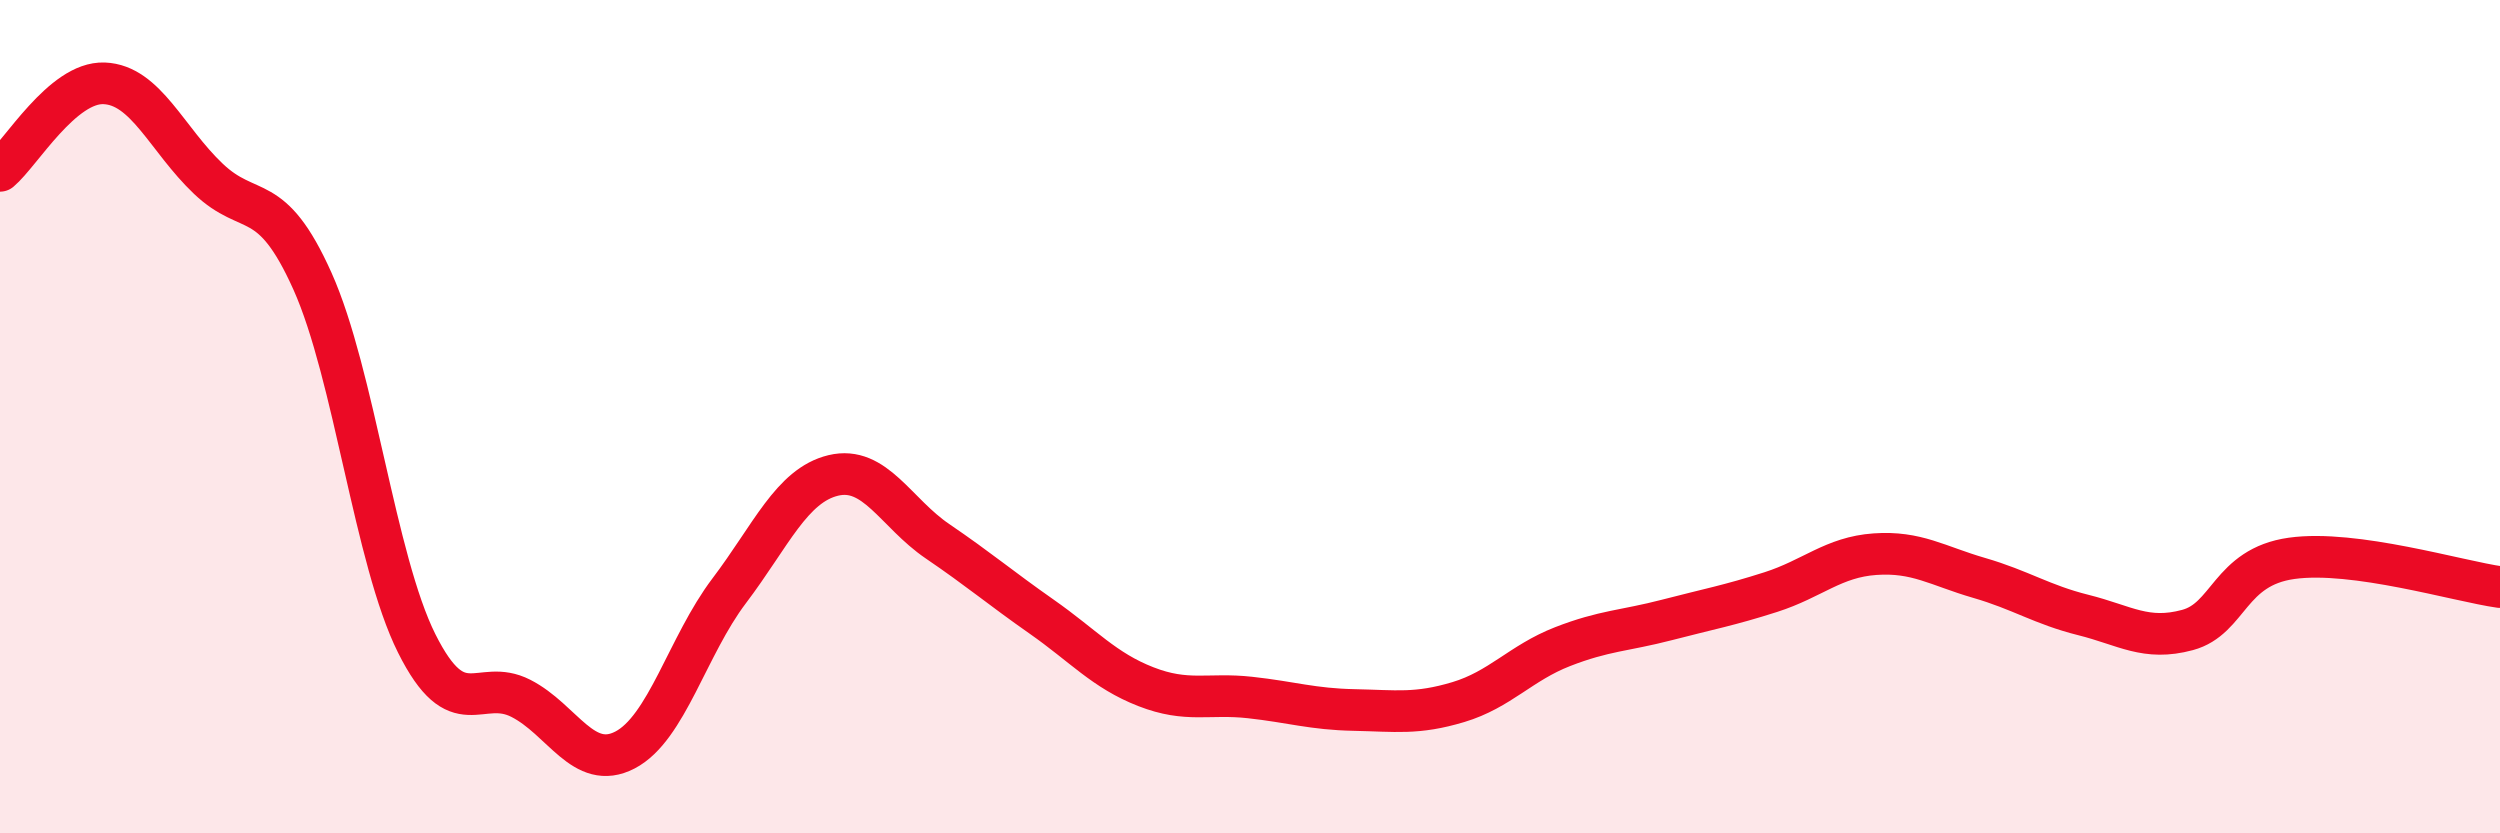
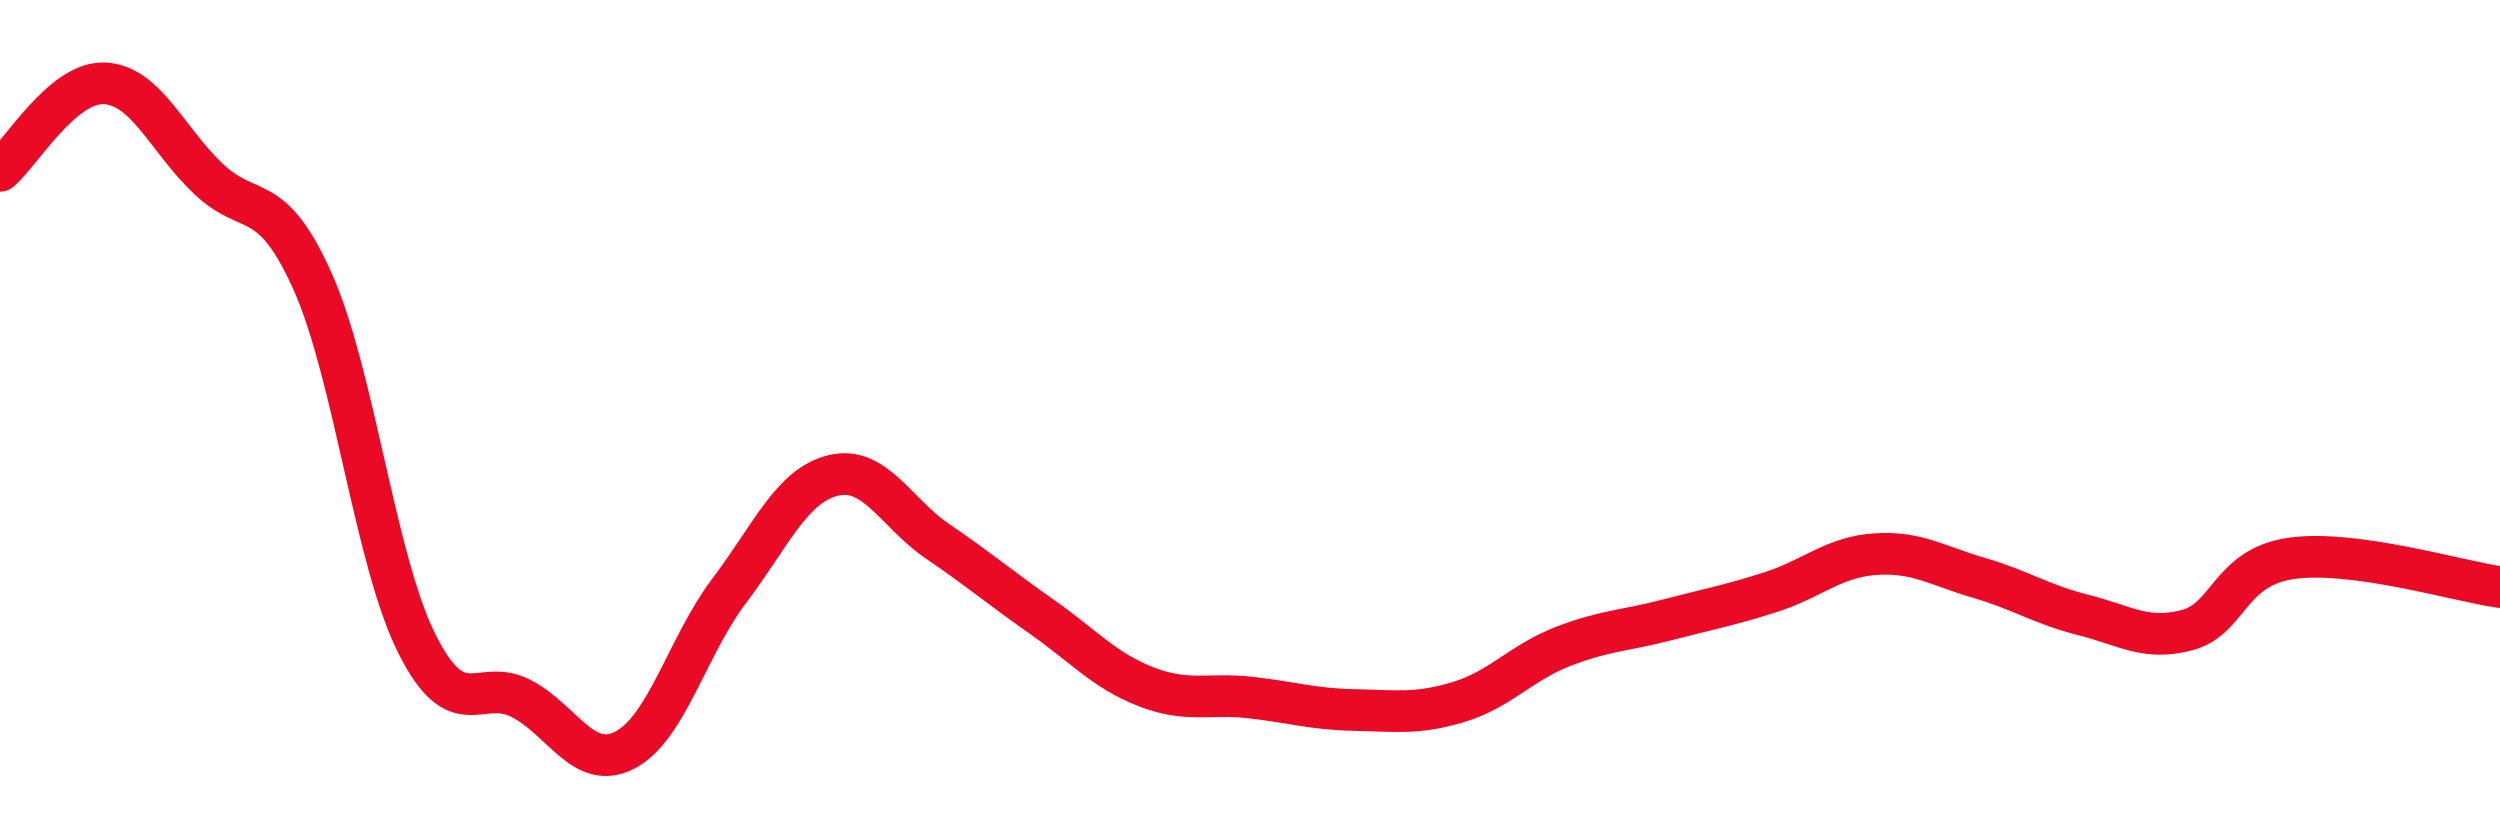
<svg xmlns="http://www.w3.org/2000/svg" width="60" height="20" viewBox="0 0 60 20">
-   <path d="M 0,4.1 C 0.5,3.68 1.5,1.96 2.5,2 C 3.5,2.04 4,3.34 5,4.29 C 6,5.24 6.5,4.52 7.5,6.75 C 8.5,8.98 9,13.44 10,15.44 C 11,17.44 11.5,16.25 12.5,16.76 C 13.5,17.27 14,18.52 15,18 C 16,17.48 16.5,15.5 17.5,14.18 C 18.5,12.86 19,11.65 20,11.41 C 21,11.17 21.5,12.31 22.5,12.99 C 23.5,13.67 24,14.1 25,14.8 C 26,15.5 26.5,16.09 27.5,16.48 C 28.5,16.87 29,16.63 30,16.74 C 31,16.85 31.5,17.02 32.5,17.04 C 33.5,17.06 34,17.15 35,16.85 C 36,16.55 36.5,15.91 37.5,15.52 C 38.5,15.13 39,15.14 40,14.88 C 41,14.62 41.5,14.53 42.5,14.21 C 43.5,13.89 44,13.37 45,13.3 C 46,13.23 46.5,13.58 47.5,13.87 C 48.5,14.16 49,14.51 50,14.76 C 51,15.01 51.5,15.39 52.5,15.12 C 53.5,14.85 53.5,13.61 55,13.4 C 56.5,13.19 59,13.95 60,14.09L60 20L0 20Z" fill="#EB0A25" opacity="0.1" stroke-linecap="round" stroke-linejoin="round" />
  <path d="M 0,4.1 C 0.5,3.68 1.5,1.96 2.5,2 C 3.5,2.04 4,3.34 5,4.29 C 6,5.24 6.5,4.52 7.5,6.75 C 8.5,8.98 9,13.44 10,15.44 C 11,17.44 11.5,16.25 12.5,16.76 C 13.5,17.27 14,18.52 15,18 C 16,17.48 16.5,15.5 17.5,14.18 C 18.5,12.86 19,11.65 20,11.41 C 21,11.17 21.5,12.31 22.5,12.99 C 23.5,13.67 24,14.1 25,14.8 C 26,15.5 26.5,16.09 27.5,16.48 C 28.5,16.87 29,16.63 30,16.74 C 31,16.85 31.5,17.02 32.5,17.04 C 33.5,17.06 34,17.15 35,16.85 C 36,16.55 36.5,15.91 37.5,15.52 C 38.5,15.13 39,15.14 40,14.88 C 41,14.62 41.5,14.53 42.5,14.21 C 43.5,13.89 44,13.37 45,13.3 C 46,13.23 46.5,13.58 47.5,13.87 C 48.5,14.16 49,14.51 50,14.76 C 51,15.01 51.5,15.39 52.5,15.12 C 53.5,14.85 53.5,13.61 55,13.4 C 56.5,13.19 59,13.95 60,14.09" stroke="#EB0A25" stroke-width="1" fill="none" stroke-linecap="round" stroke-linejoin="round" />
</svg>